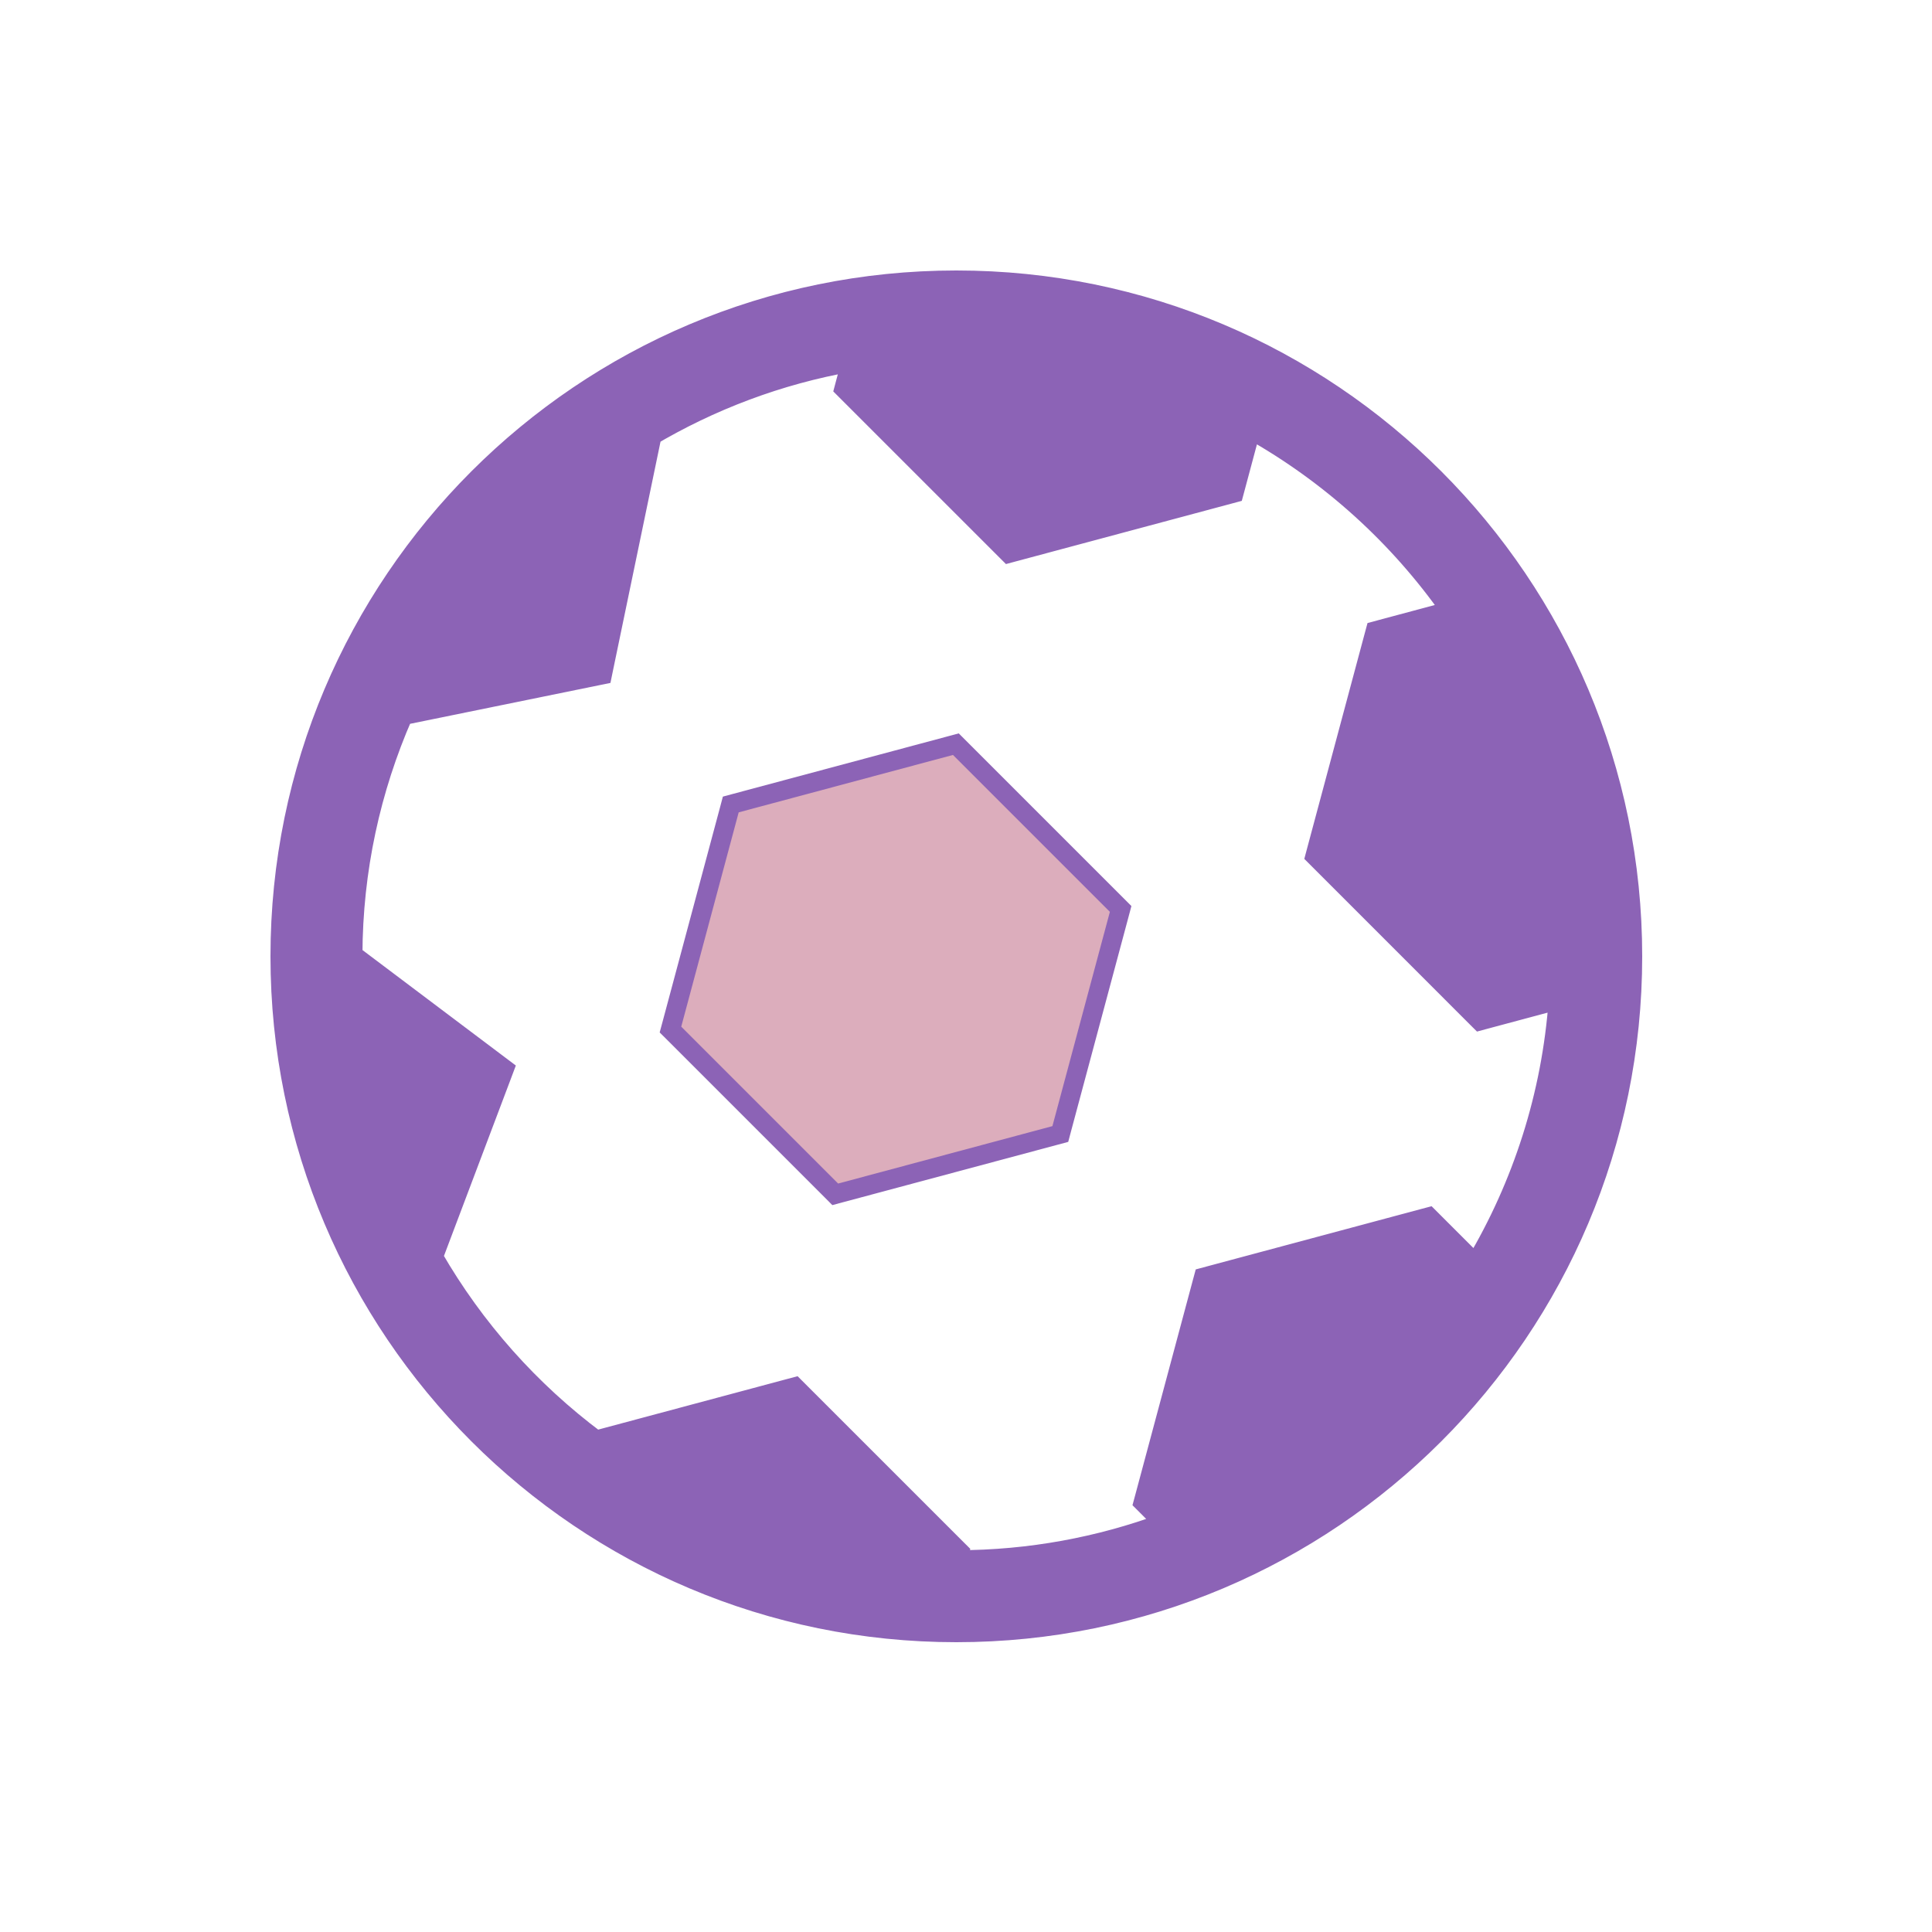
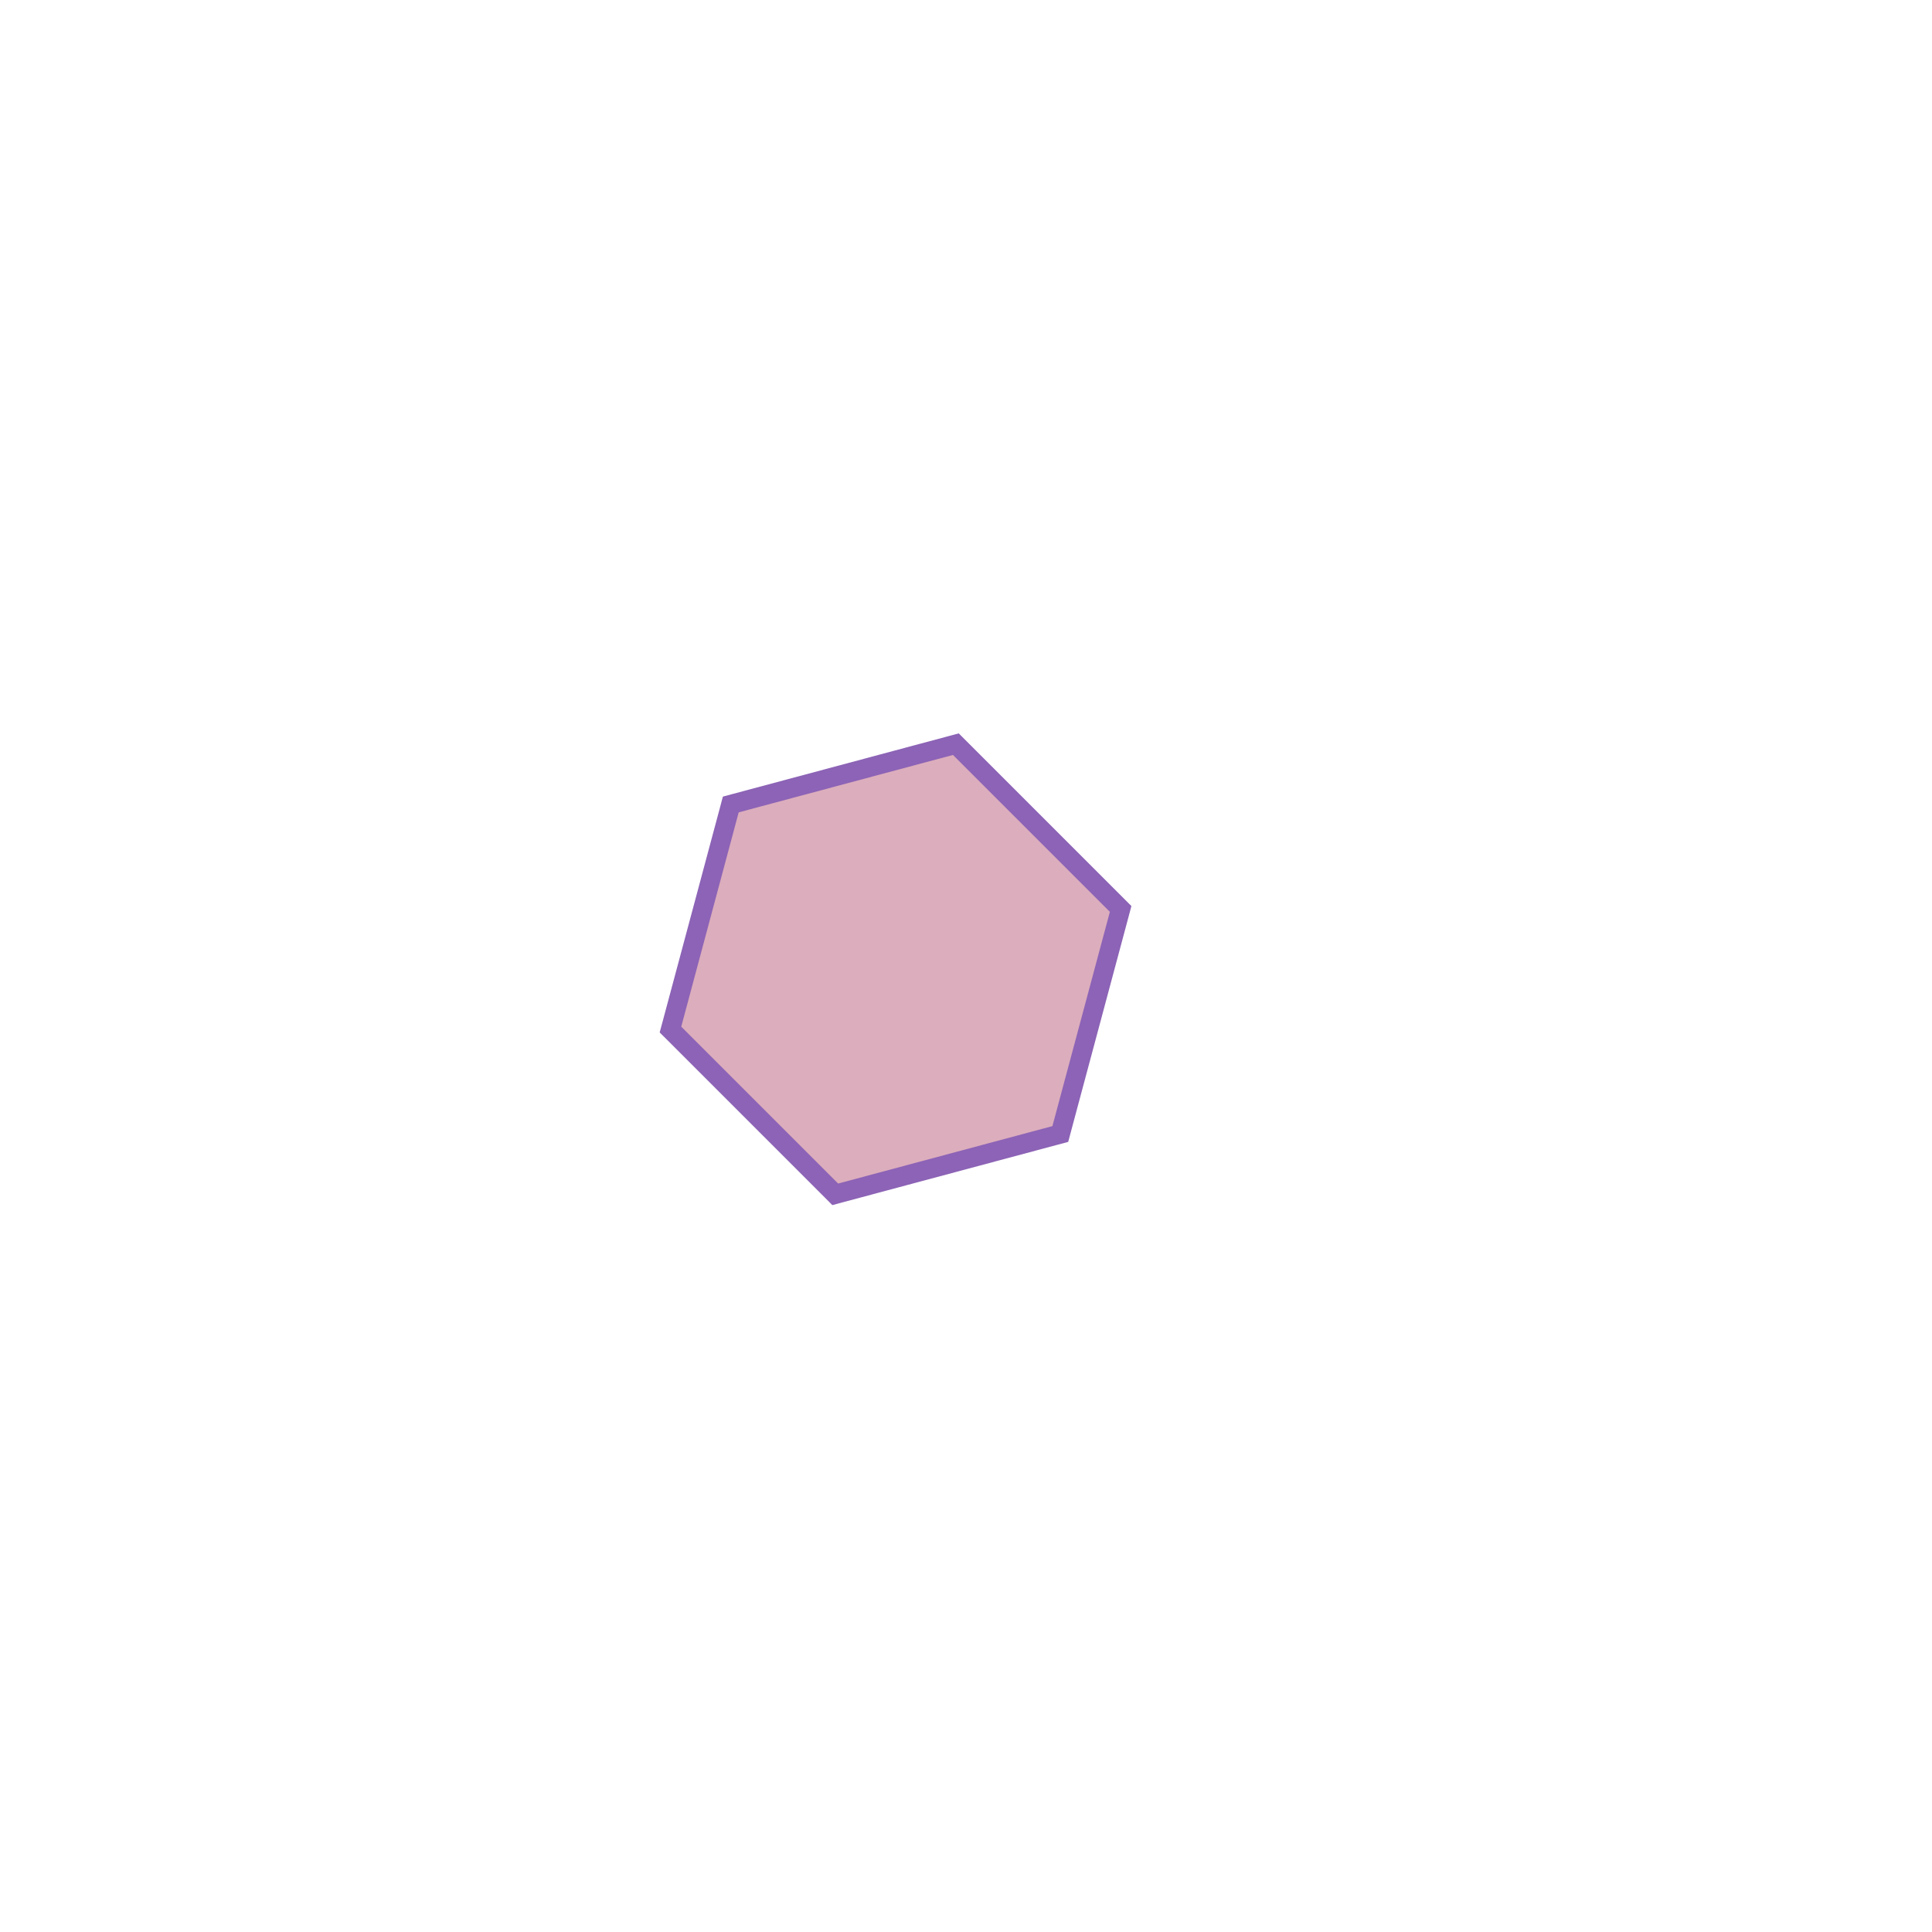
<svg xmlns="http://www.w3.org/2000/svg" width="100" height="100" viewBox="0 0 100 100" fill="none">
-   <path d="M60.24 78.828C56.904 80.055 53.306 80.734 49.55 80.74L49.589 80.597L49.664 80.318L49.459 80.114L41.338 71.994L41.134 71.79L40.855 71.864L30.854 74.543C27.439 71.994 24.565 68.764 22.426 65.056L25.968 55.677L26.1 55.326L25.801 55.101L18.26 49.423C18.271 45.018 19.205 40.829 20.868 37.028L30.85 34.99L31.173 34.924L31.239 34.602L33.647 23.008L33.702 22.743L33.589 22.631C36.762 20.744 40.292 19.401 44.055 18.737L43.761 19.83L43.687 20.109L43.891 20.313L52.013 28.434L52.217 28.638L52.496 28.563L63.588 25.591L63.867 25.516L63.942 25.237L64.744 22.242C68.857 24.552 72.397 27.764 75.094 31.61L71.469 32.582L71.19 32.657L71.115 32.935L68.142 44.027L68.068 44.306L68.272 44.51L76.392 52.632L76.597 52.836L76.875 52.761L80.66 51.747C80.305 56.71 78.783 61.354 76.37 65.412L74.153 63.195L73.949 62.991L73.67 63.065L62.578 66.038L62.299 66.113L62.224 66.391L59.25 77.483L59.175 77.761L59.379 77.965L60.24 78.828ZM49.5 14.5C30.17 14.5 14.5 30.17 14.5 49.5C14.5 68.83 30.17 84.5 49.5 84.5C68.83 84.5 84.5 68.83 84.5 49.5C84.5 30.17 68.83 14.5 49.5 14.5Z" fill="#8C63B6" stroke="#8C63B6" />
  <path d="M38.104 41.565L37.825 41.64L37.751 41.919L34.778 53.011L34.703 53.289L34.908 53.493L43.028 61.613L43.232 61.818L43.511 61.743L54.603 58.771L54.882 58.696L54.956 58.417L57.93 47.326L58.004 47.047L57.8 46.843L49.679 38.722L49.475 38.518L49.196 38.593L38.104 41.565Z" fill="#DCADBC" stroke="#8C63B6" />
</svg>